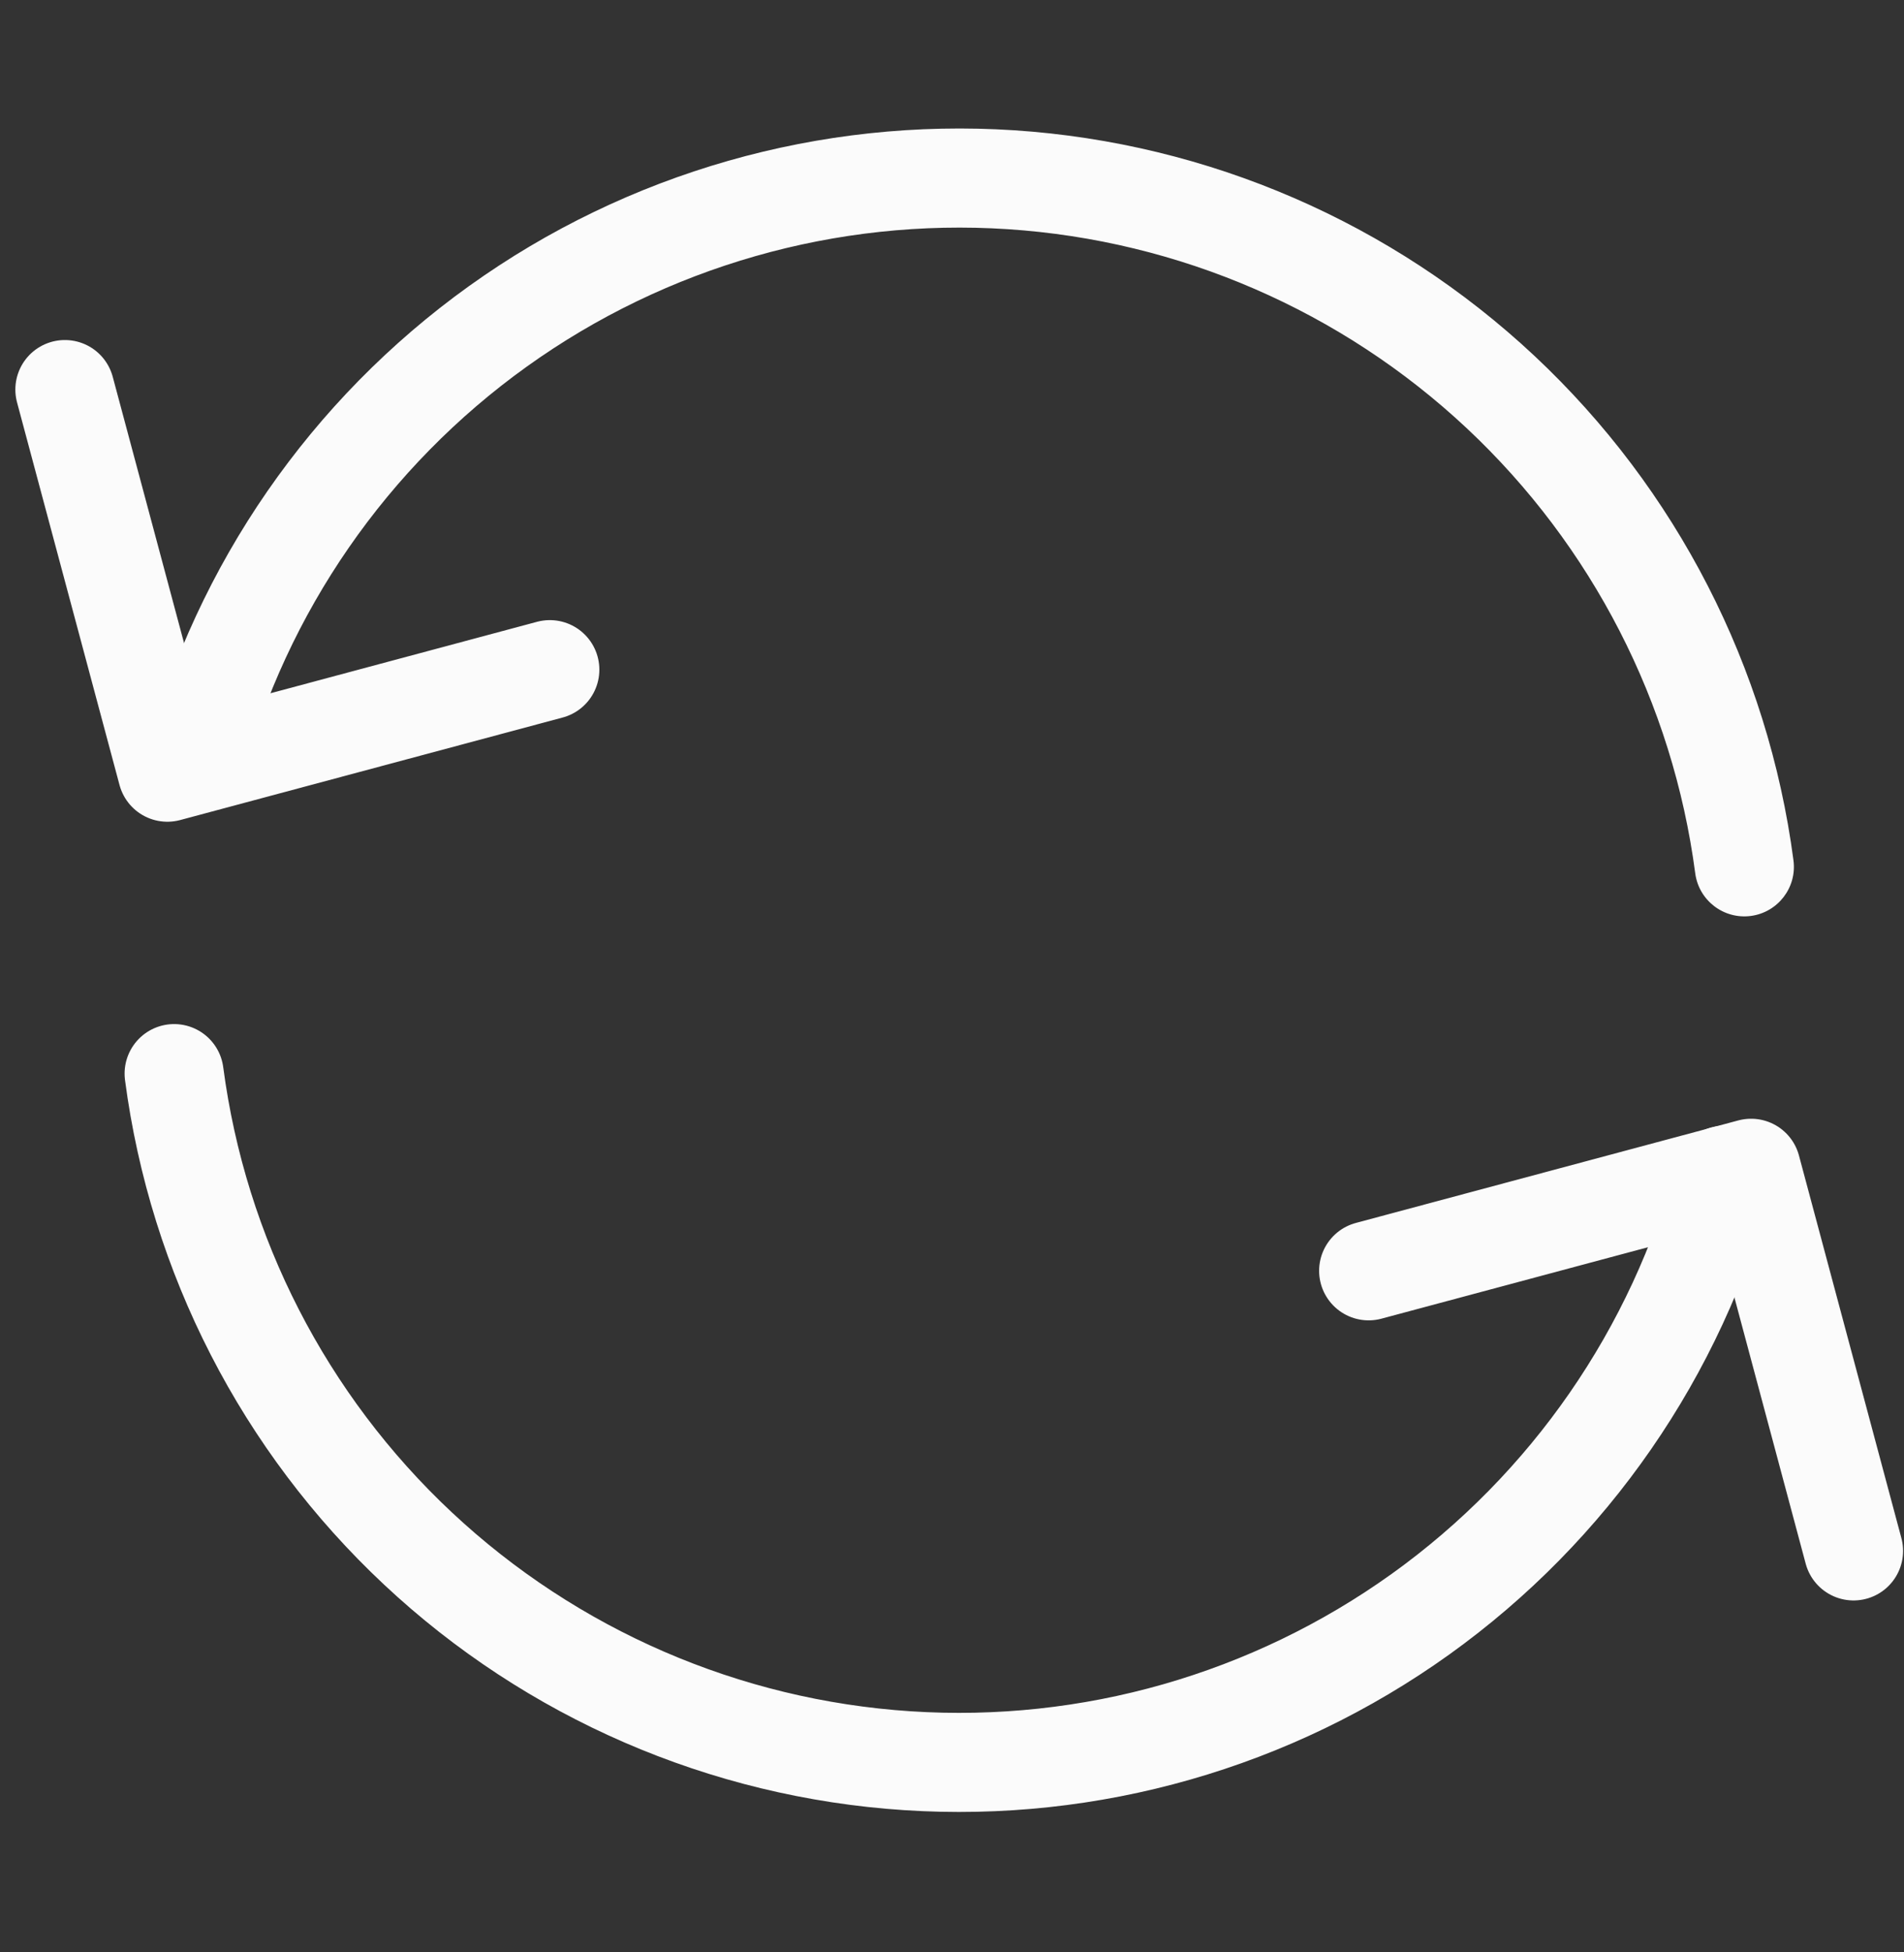
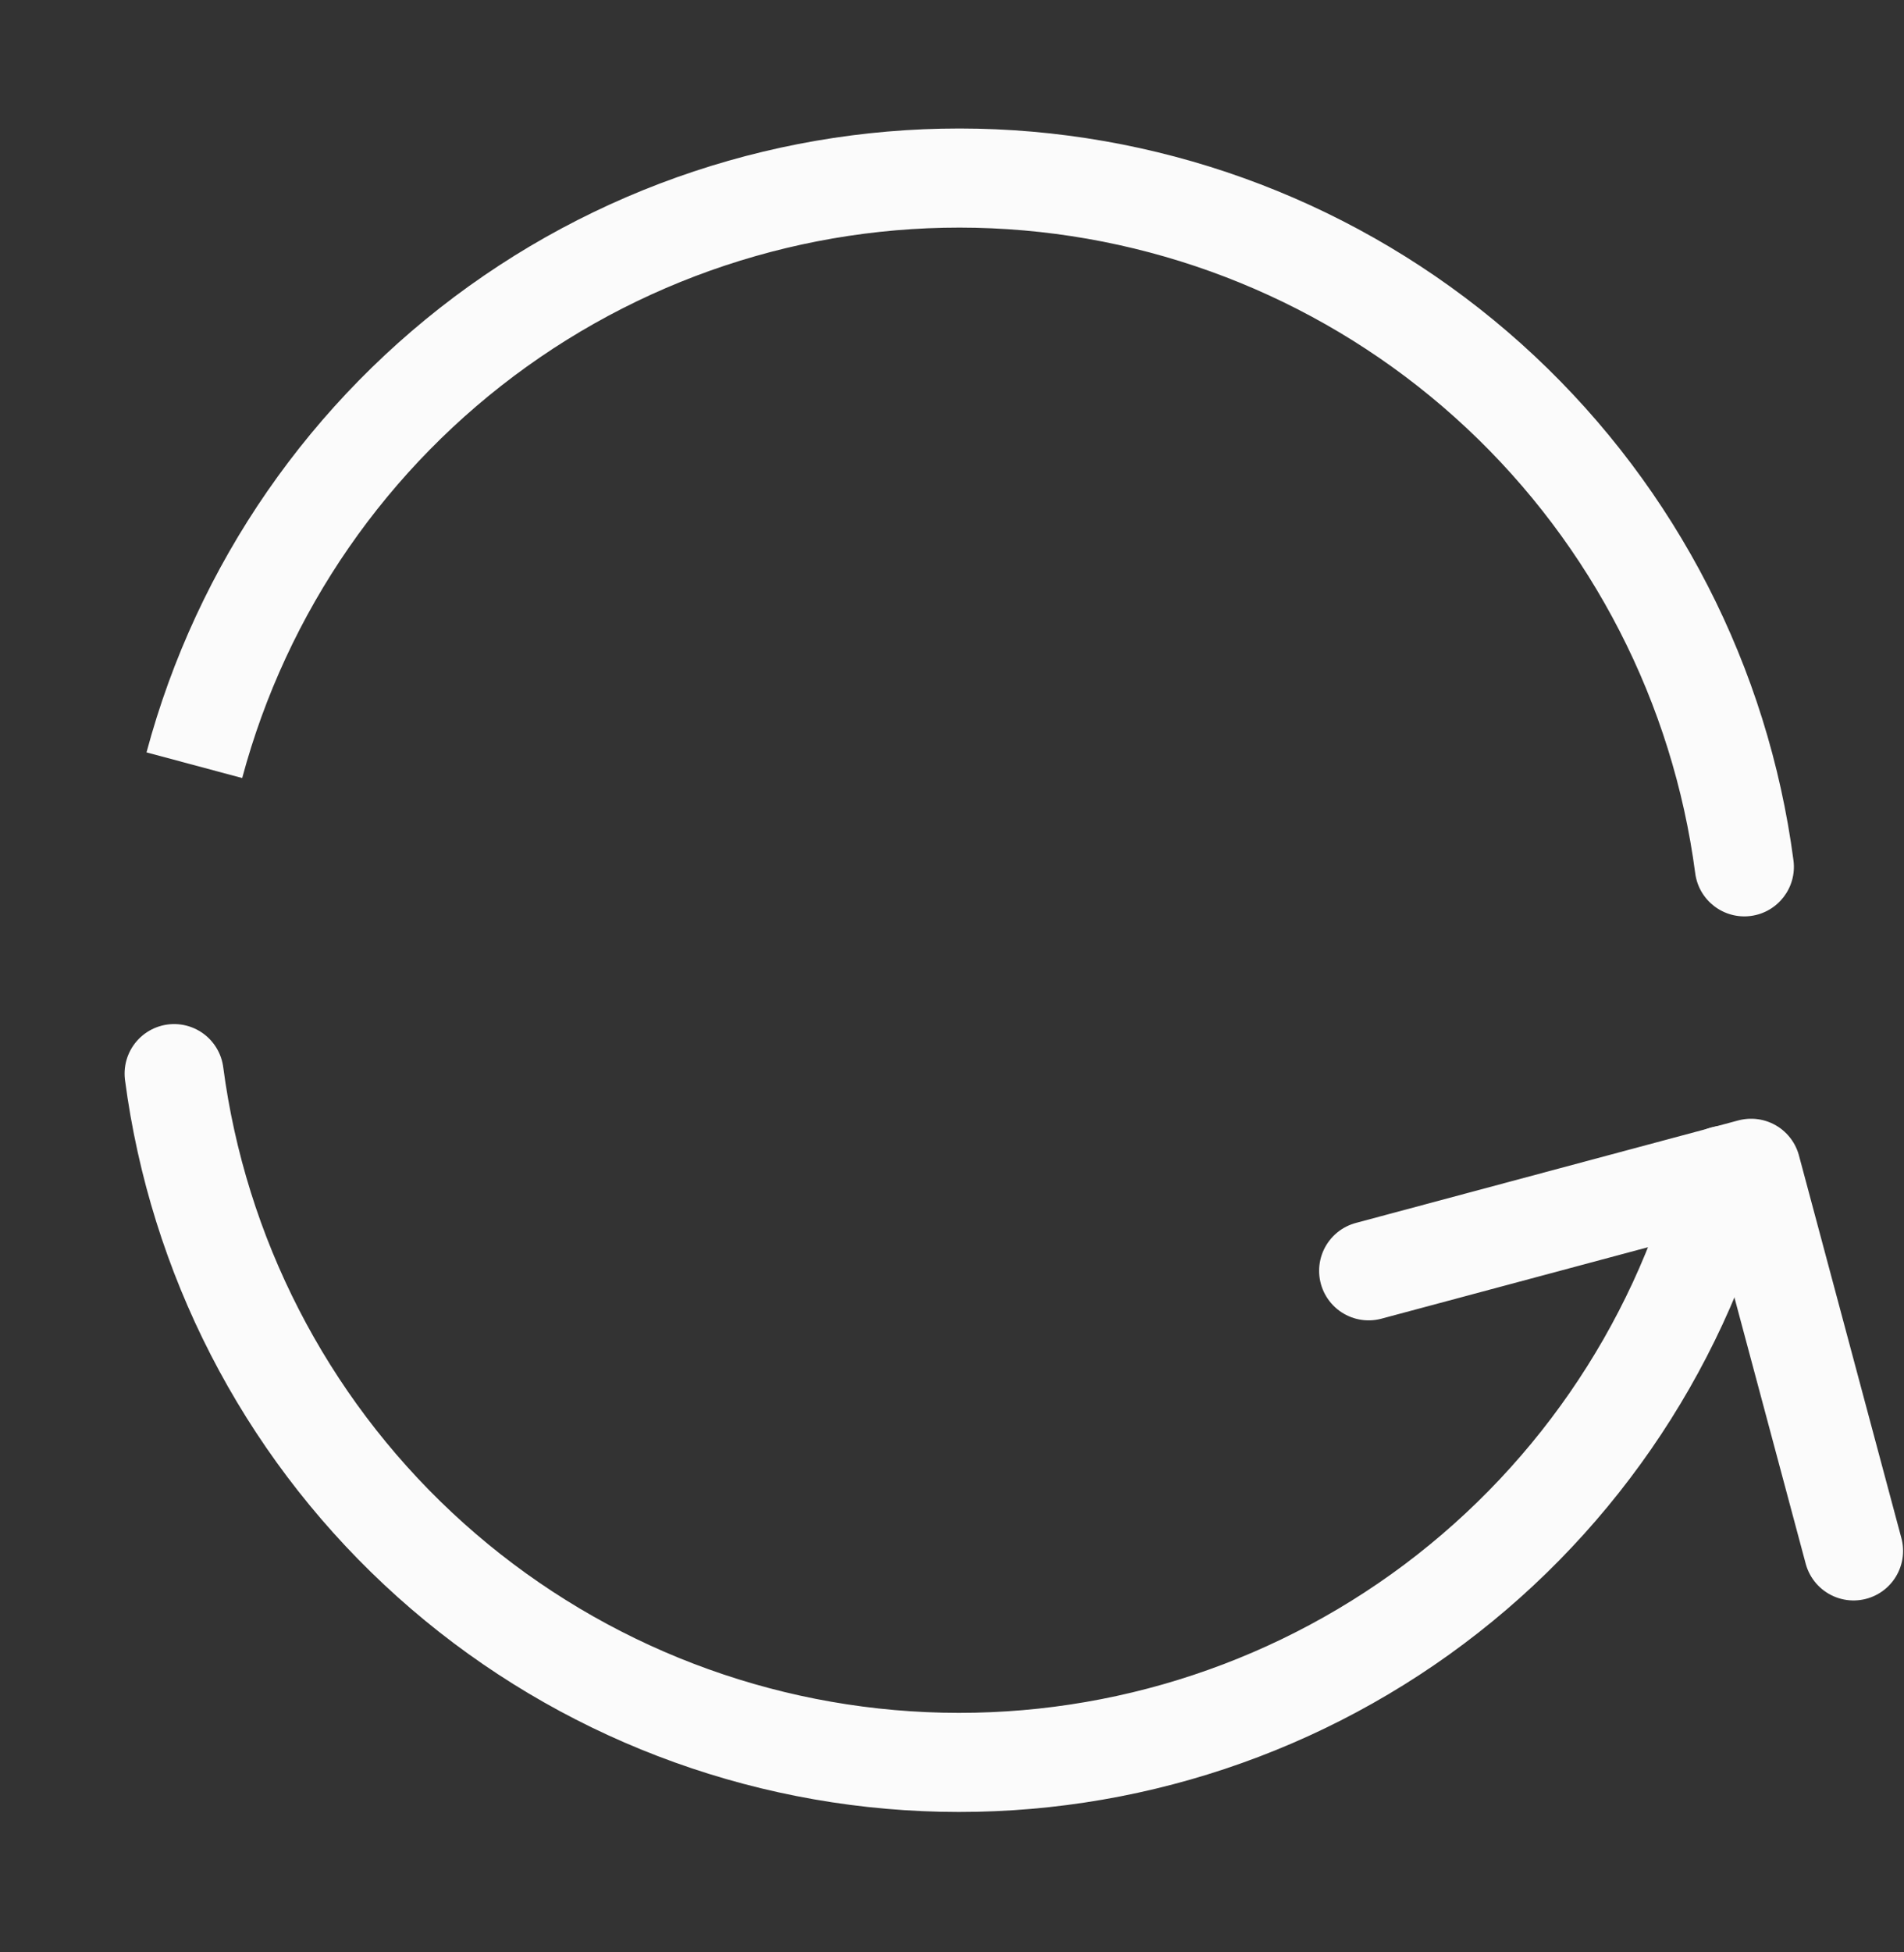
<svg xmlns="http://www.w3.org/2000/svg" width="40" height="41" viewBox="0 0 40 41" fill="none">
  <rect x="0" y="0" width="40" height="41" fill="#333333" stroke="none" />
  <path d="M35.614 18.339C35.689 18.909 36.212 19.31 36.782 19.235C37.351 19.16 37.753 18.637 37.678 18.068L35.614 18.339ZM5.088 16.339C6.022 12.854 8.135 9.8 11.068 7.698L9.856 6.006C6.531 8.389 4.136 11.85 3.078 15.8L5.088 16.339ZM11.068 7.698C14.001 5.597 17.572 4.577 21.172 4.813L21.308 2.736C17.227 2.469 13.18 3.624 9.856 6.006L11.068 7.698ZM21.172 4.813C24.772 5.049 28.18 6.526 30.813 8.992L32.236 7.473C29.251 4.678 25.389 3.004 21.308 2.736L21.172 4.813ZM30.813 8.992C33.446 11.459 35.143 14.762 35.614 18.339L37.678 18.068C37.144 14.013 35.221 10.269 32.236 7.473L30.813 8.992Z" fill="#FBFBFB" />
-   <path d="M1.363 8.181L3.516 16.216L11.551 14.063" stroke="#FBFBFB" stroke-width="2.081" stroke-linecap="round" stroke-linejoin="round" />
  <path d="M36.221 24.681C35.225 28.398 32.97 31.656 29.842 33.898C26.713 36.139 22.904 37.227 19.064 36.975C15.223 36.724 11.588 35.148 8.779 32.517C5.97 29.886 4.16 26.362 3.658 22.546" stroke="#FBFBFB" stroke-width="2.081" stroke-linecap="round" stroke-linejoin="round" />
  <path d="M38.94 32.569L36.788 24.534L28.753 26.687" stroke="#FBFBFB" stroke-width="2.081" stroke-linecap="round" stroke-linejoin="round" />
</svg>